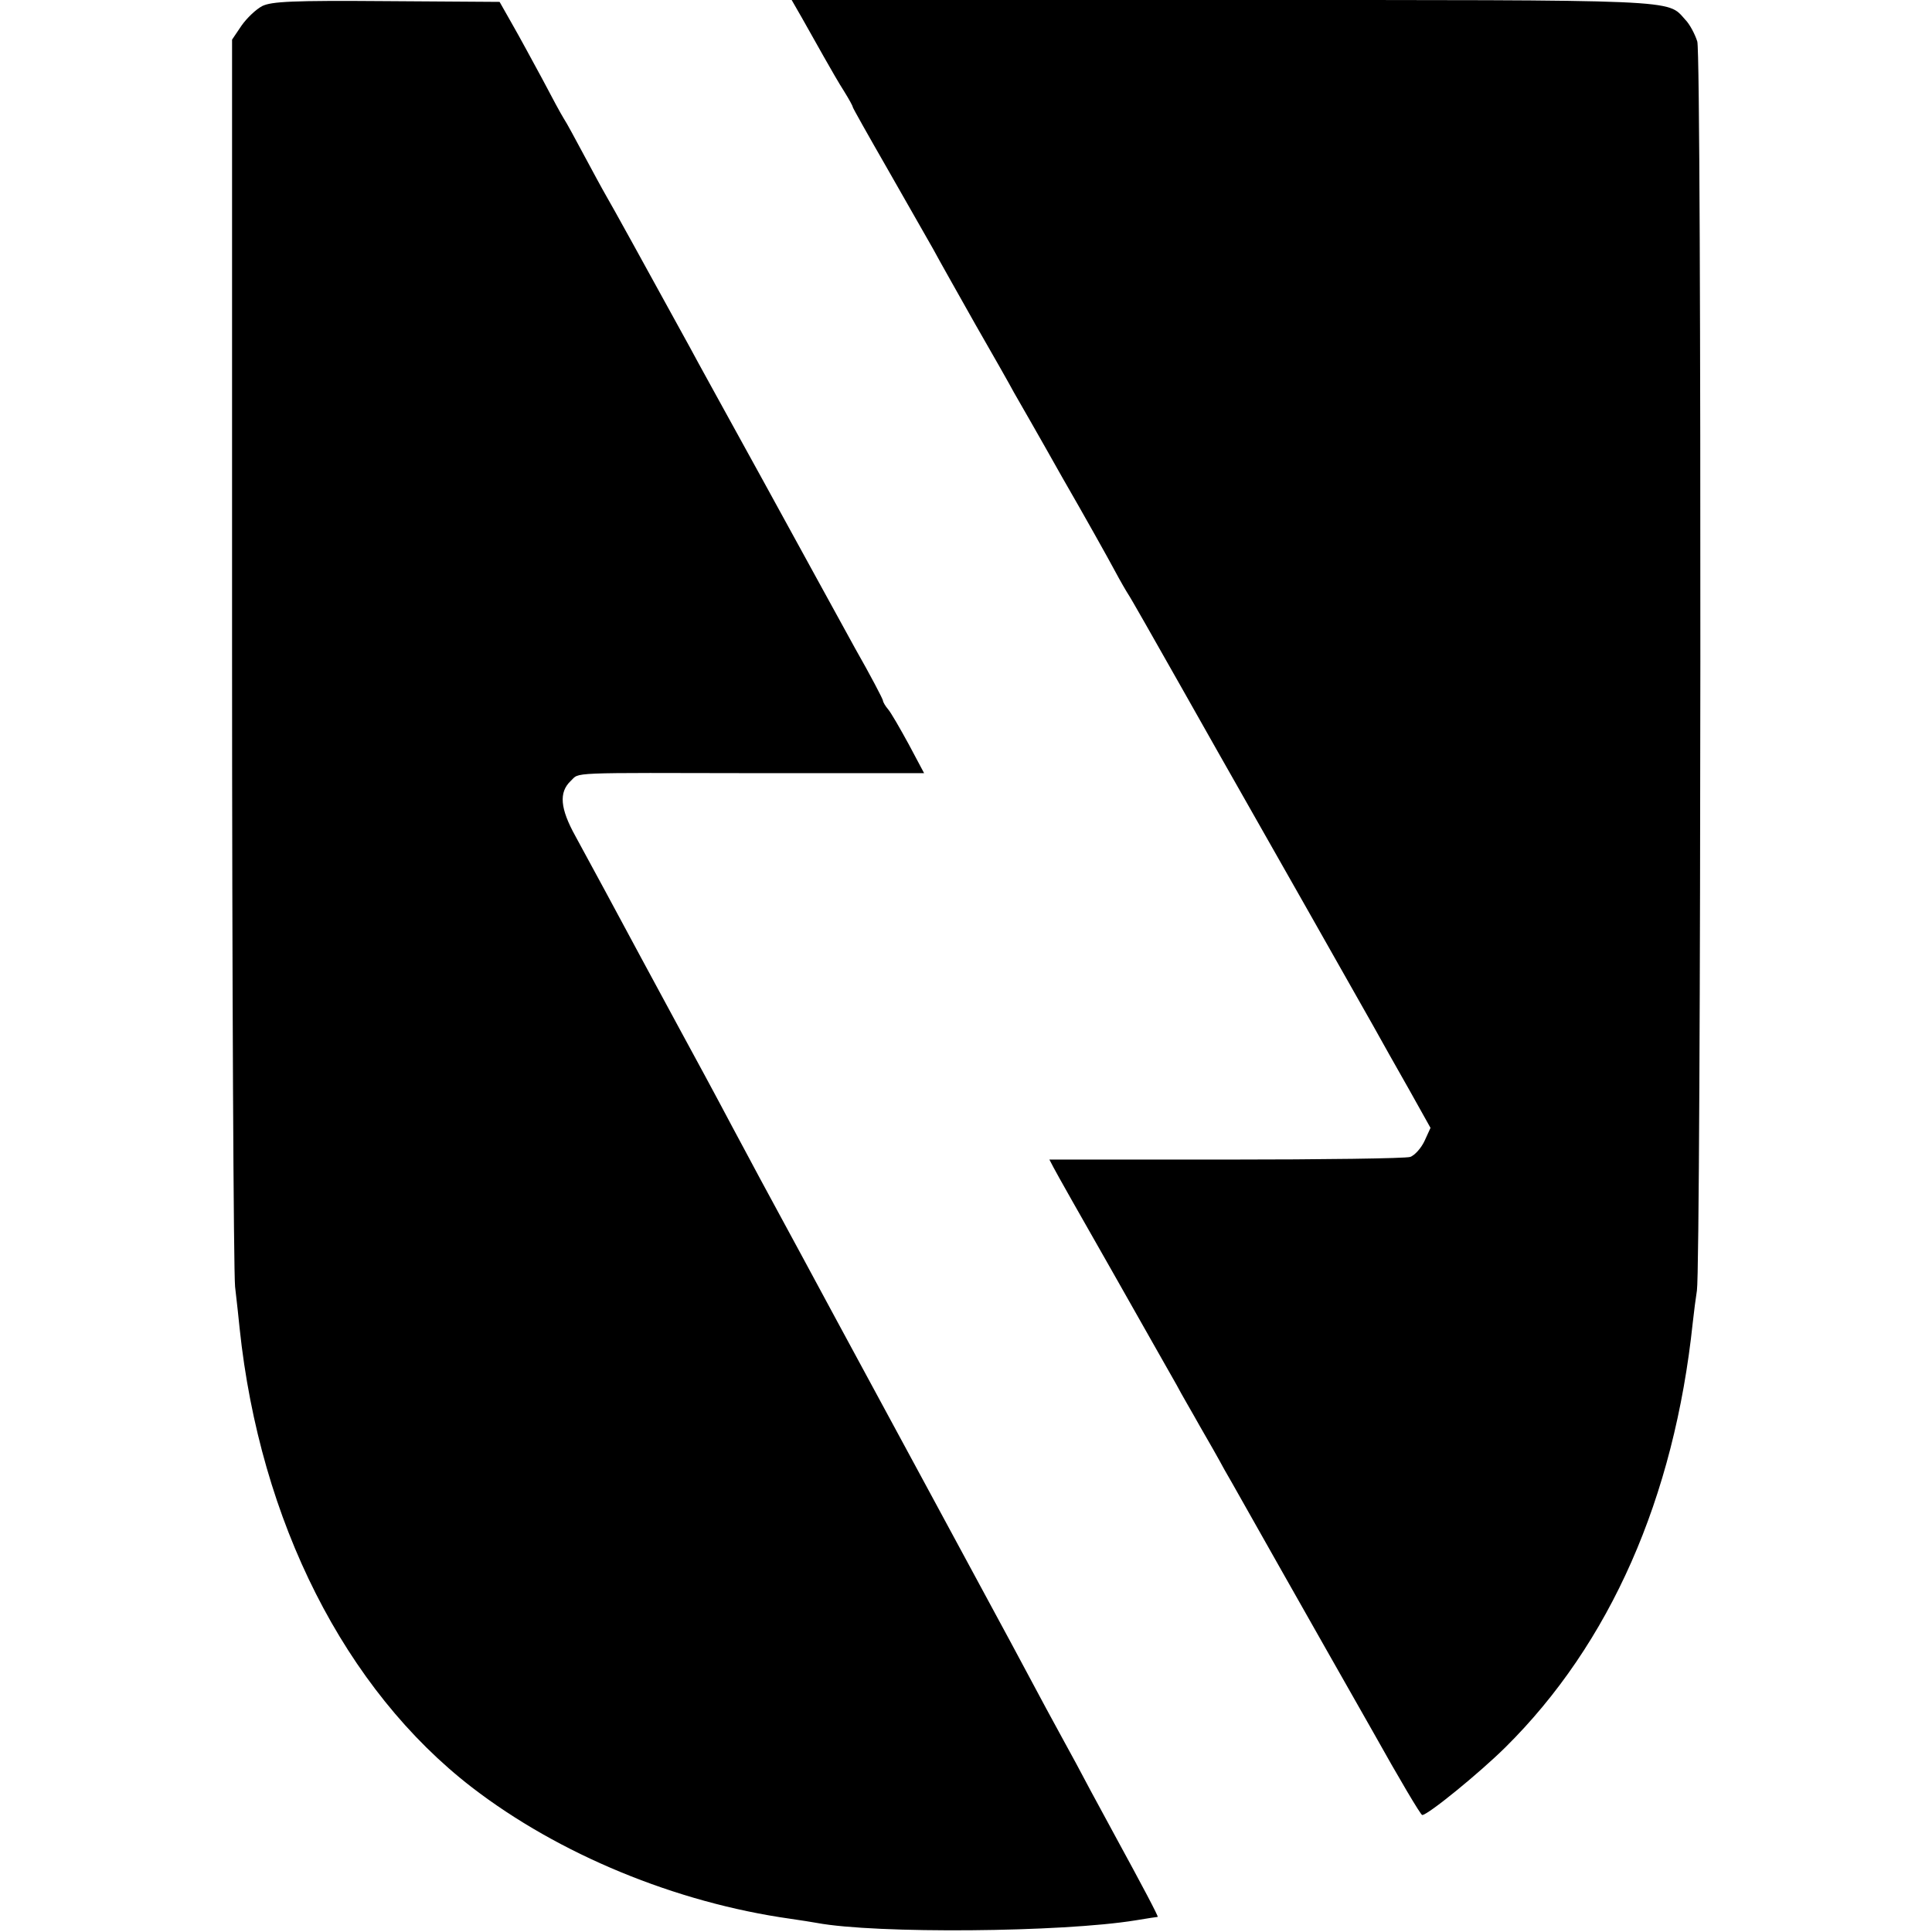
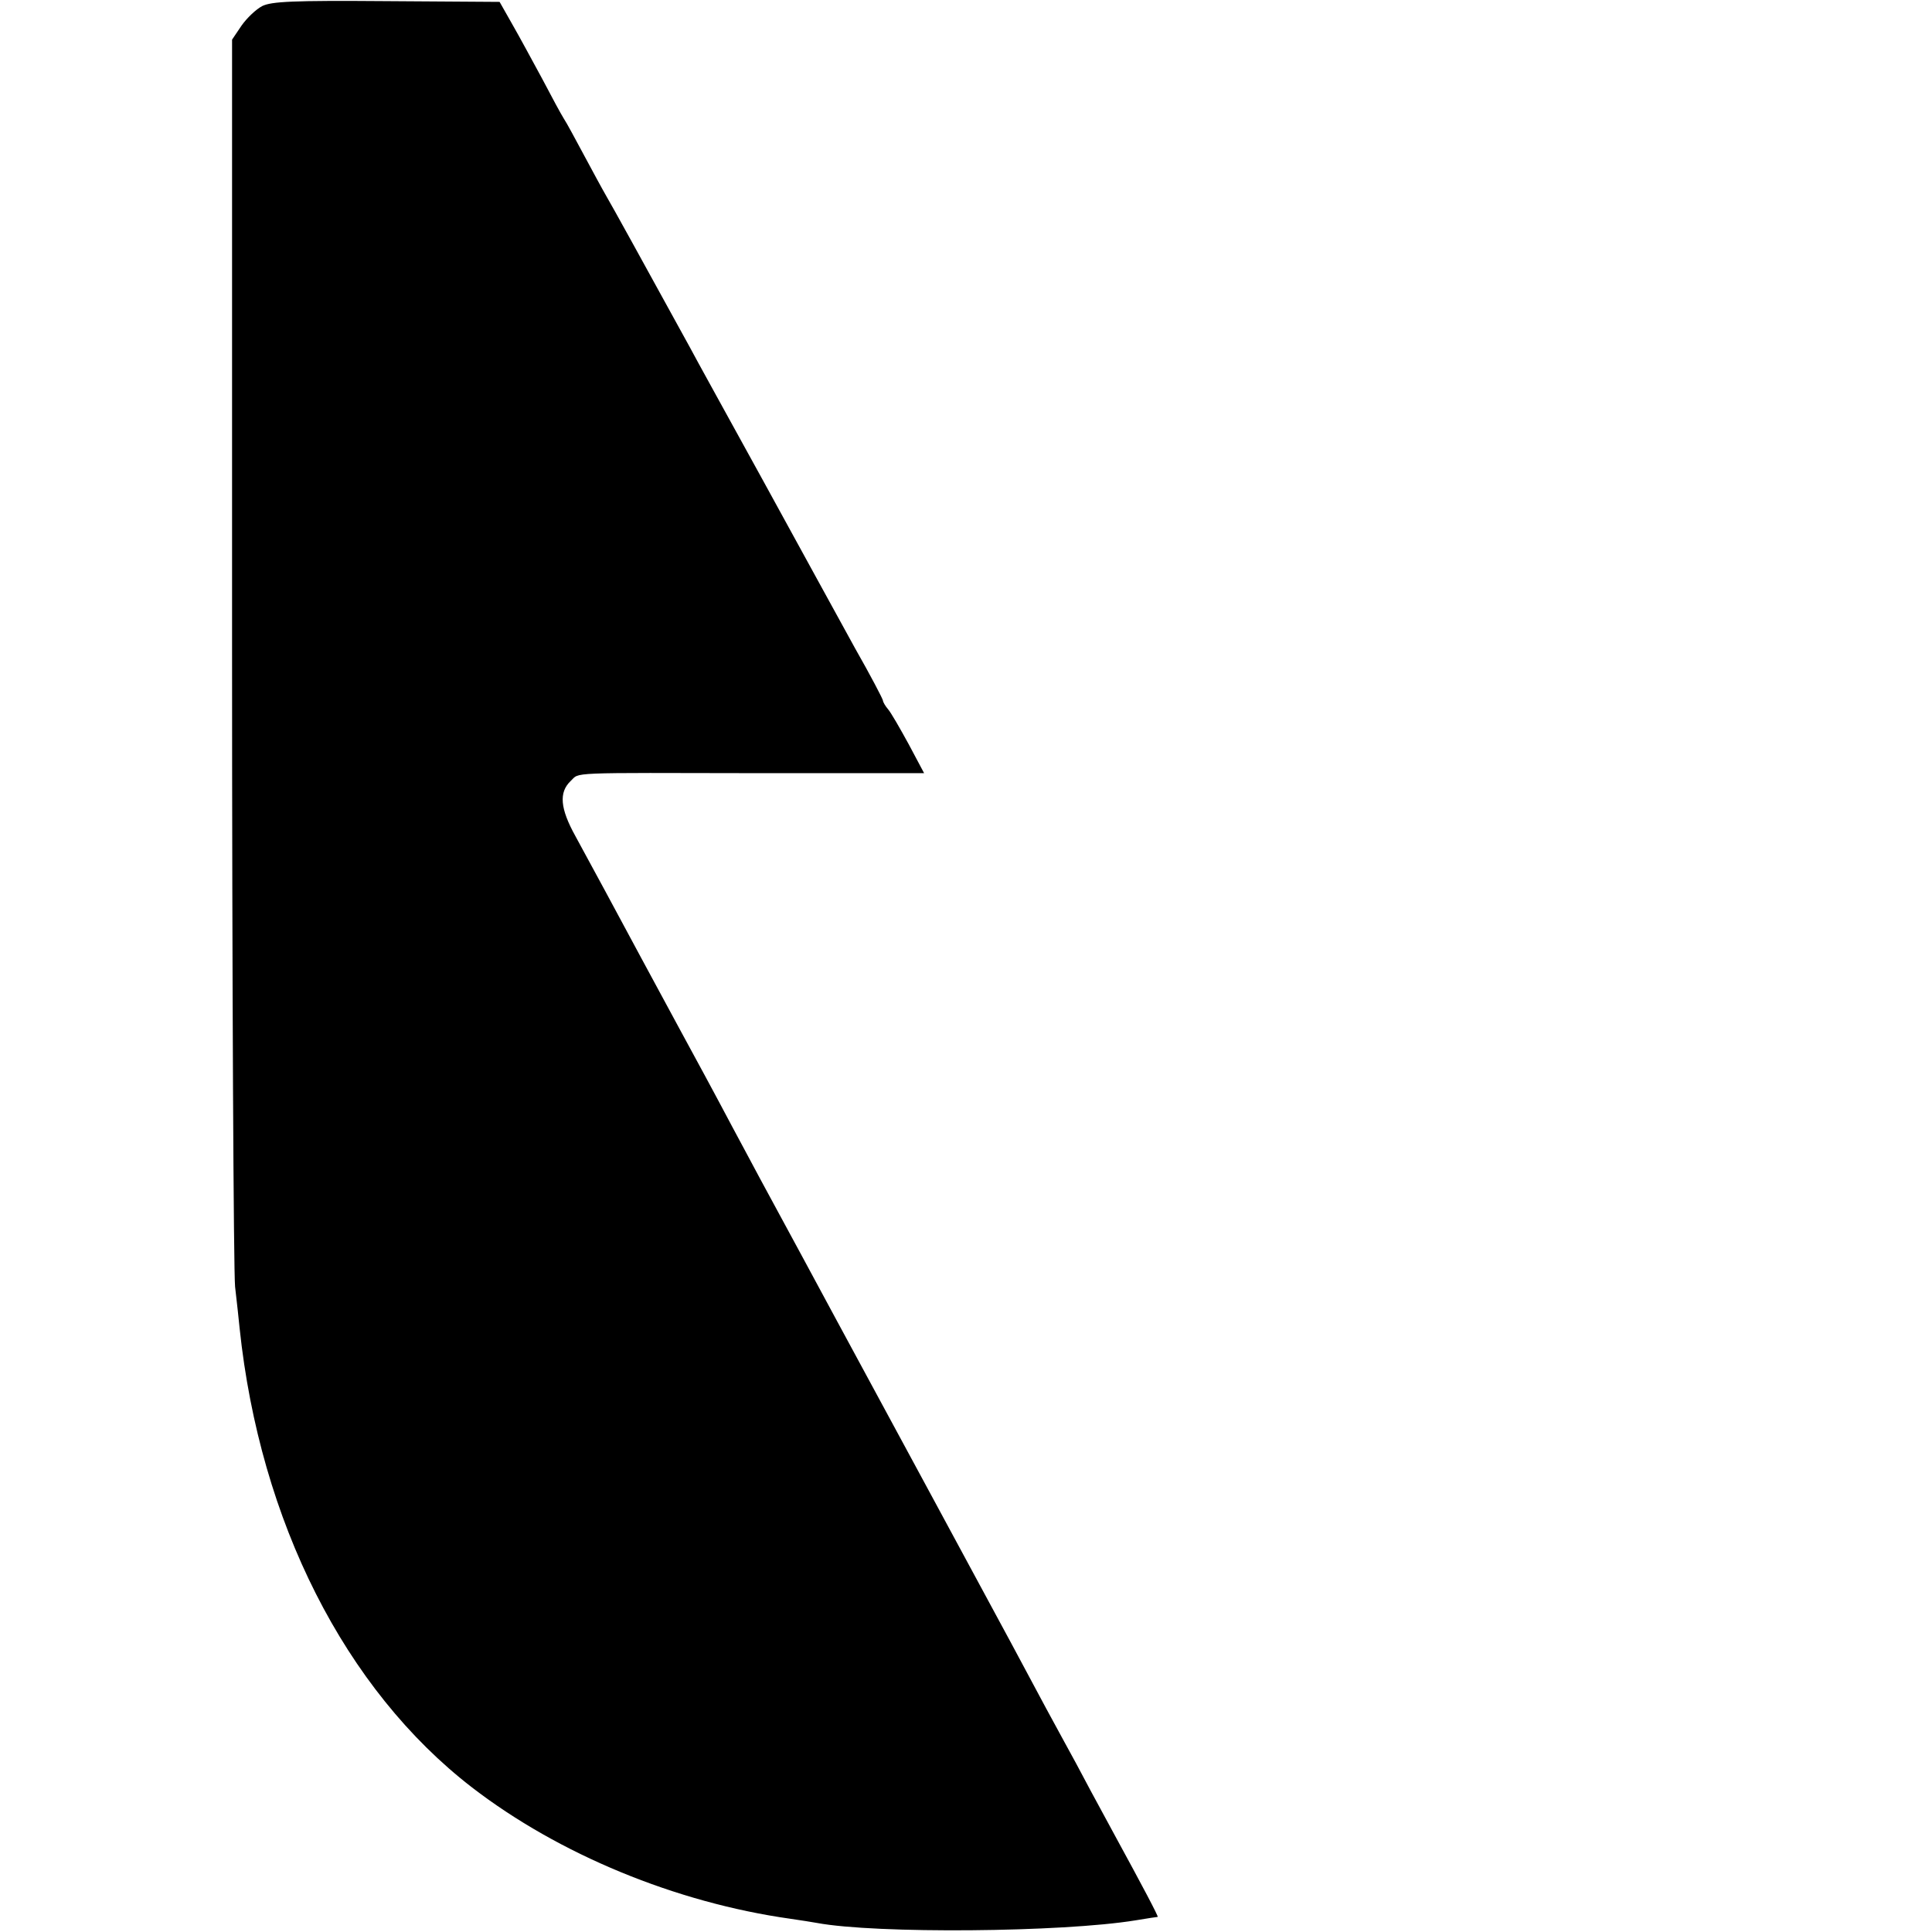
<svg xmlns="http://www.w3.org/2000/svg" version="1.0" width="512pt" height="512pt" viewBox="0 0 512 512" preserveAspectRatio="xMidYMid meet">
  <g transform="translate(0,512) scale(0.1,-0.1)" fill="#000000" stroke="none">
    <path d="M695 5104 c-17 -9 -41 -32 -55 -52 l-25 -37 0 -1615 c0 -888 4 -1649 8 -1690 5 -41 10 -91 12 -110 54 -512 279 -957 616 -1217 230 -177 539 -305 844 -348 28 -4 59 -9 70 -11 156 -29 649 -25 845 7 30 5 56 9 58 9 3 0 -41 83 -113 215 -12 22 -41 76 -65 120 -23 44 -55 103 -70 130 -27 49 -54 99 -140 260 -44 82 -406 751 -465 860 -33 61 -140 260 -200 370 -18 33 -51 96 -75 140 -46 87 -97 181 -140 260 -15 28 -60 111 -100 185 -79 147 -121 225 -175 324 -41 74 -44 116 -13 146 26 24 -19 22 510 21 l427 0 -41 77 c-23 42 -47 84 -55 93 -7 8 -13 19 -13 22 0 4 -33 67 -74 139 -40 73 -150 273 -243 443 -94 171 -182 330 -195 355 -128 233 -204 371 -221 400 -11 19 -38 69 -60 110 -22 41 -45 84 -53 96 -7 11 -33 59 -57 105 -25 46 -60 111 -79 144 l-34 60 -299 2 c-251 2 -305 -1 -330 -13z" />
-     <path d="M2125 5073 c15 -27 41 -73 58 -103 17 -30 41 -72 54 -92 13 -21 23 -39 23 -42 0 -2 41 -75 91 -162 50 -88 105 -184 122 -214 16 -30 67 -120 112 -200 46 -80 92 -161 102 -180 11 -19 69 -120 128 -225 60 -104 122 -215 138 -245 16 -30 33 -59 37 -65 4 -5 67 -116 140 -245 73 -129 140 -248 150 -265 41 -72 327 -576 360 -635 20 -36 62 -111 94 -167 l57 -102 -16 -35 c-9 -19 -26 -38 -38 -42 -12 -4 -232 -7 -489 -7 l-467 0 11 -21 c6 -12 76 -136 156 -276 79 -140 156 -275 170 -300 13 -25 42 -74 62 -110 21 -36 50 -87 65 -115 16 -27 83 -147 150 -265 67 -118 177 -313 245 -432 67 -120 125 -218 129 -218 15 0 150 110 220 179 278 275 448 661 497 1126 3 28 8 66 11 85 11 67 13 3273 1 3310 -6 19 -20 46 -32 58 -49 54 1 52 -1228 52 l-1140 0 27 -47z" />
  </g>
</svg>